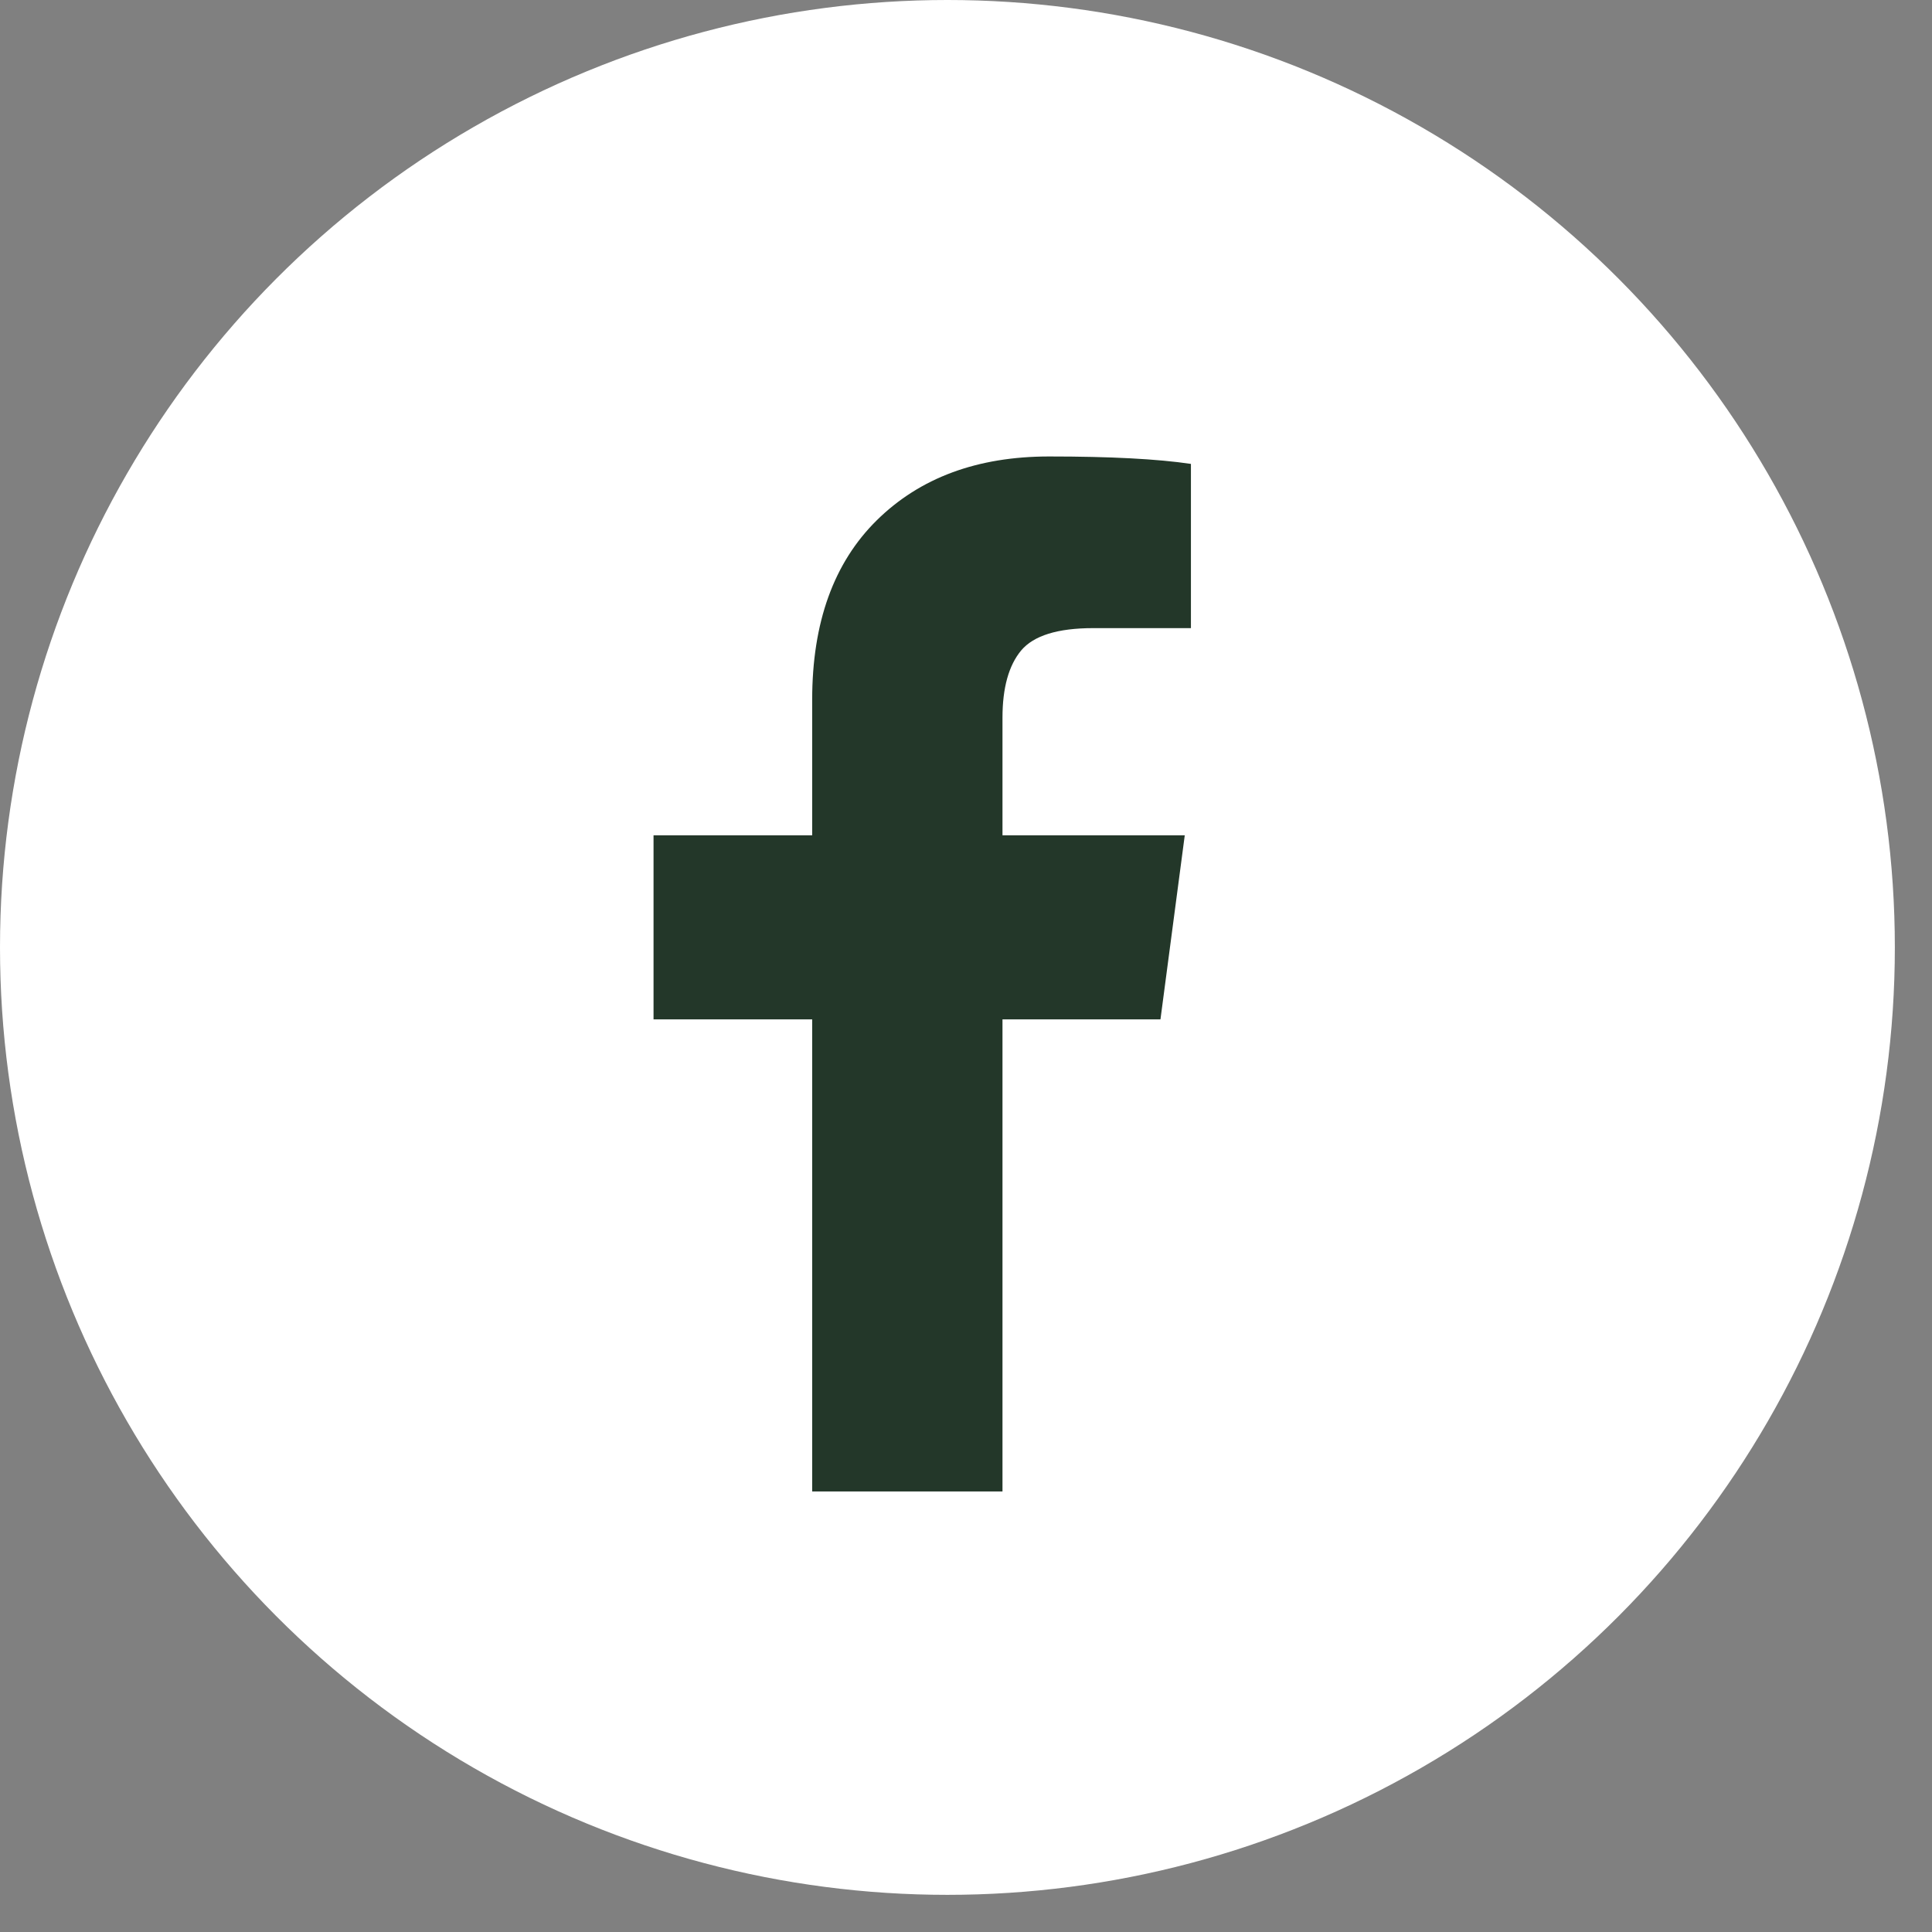
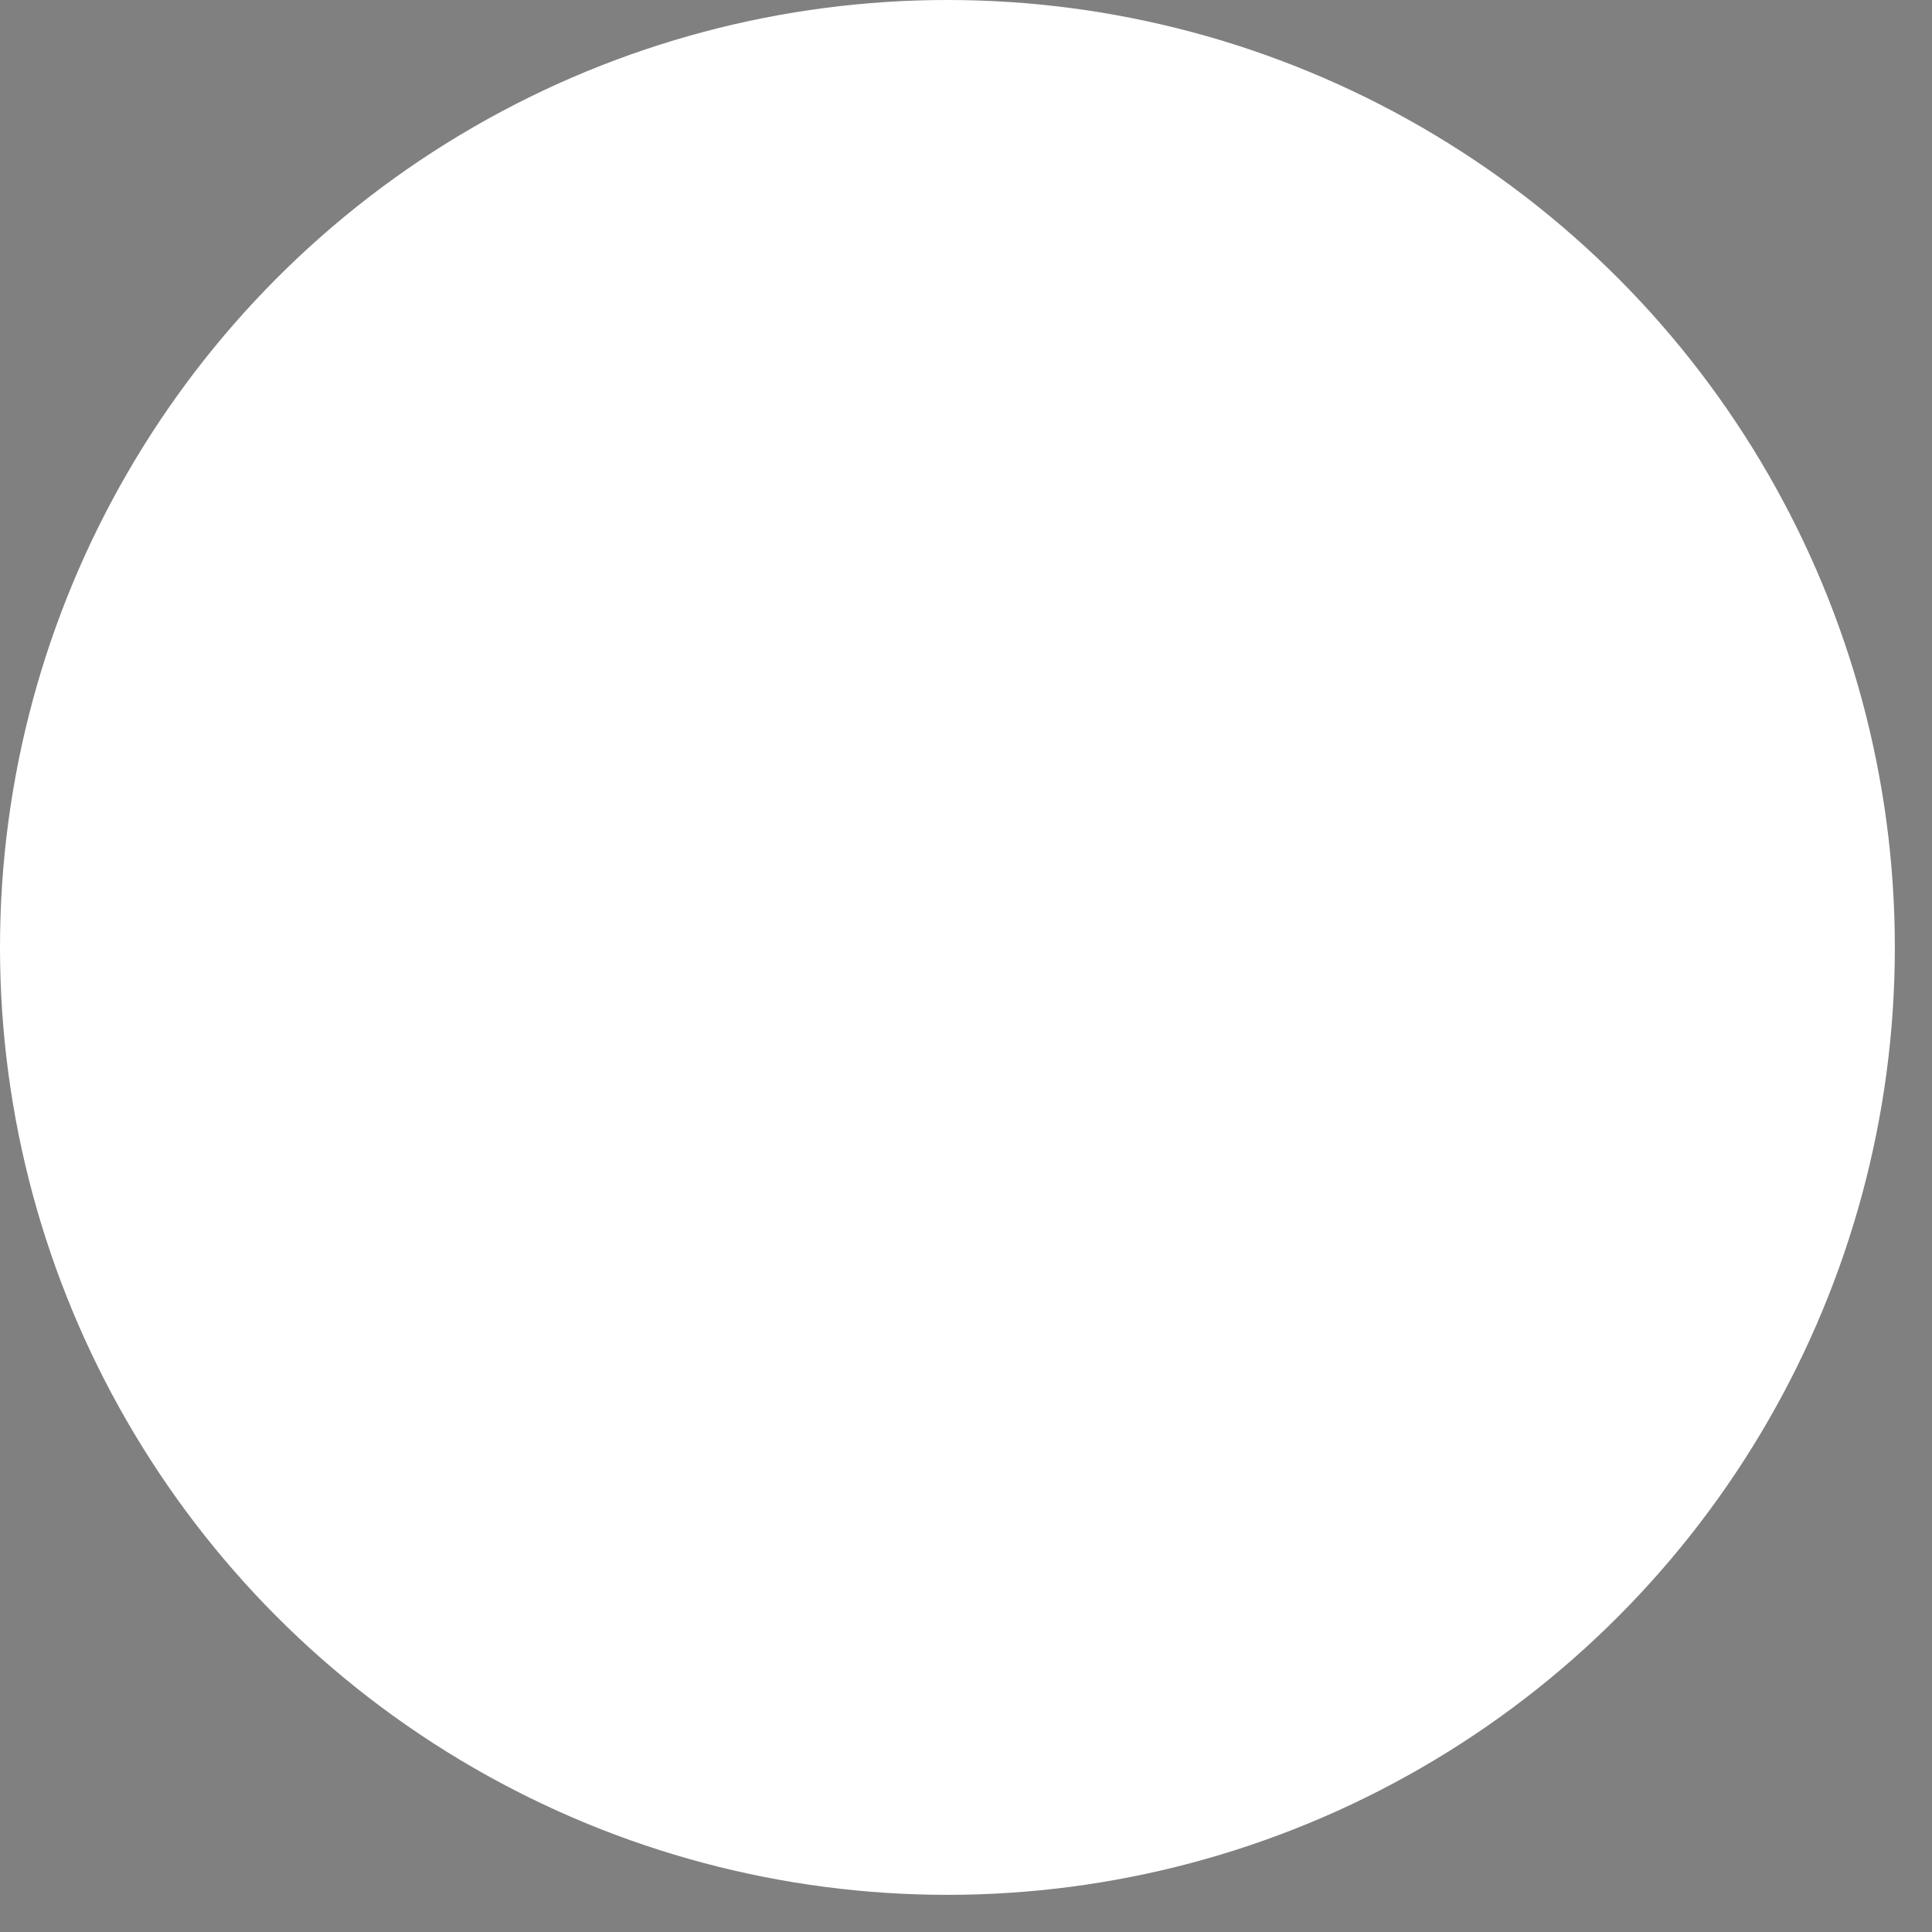
<svg xmlns="http://www.w3.org/2000/svg" width="26px" height="26px" viewBox="0 0 26 26" version="1.1">
  <rect x="0" y="0" width="26" height="26" fill="#808080" stroke="none" />
  <title>Group</title>
  <desc>Created with Sketch.</desc>
  <defs />
  <g id="Page-1" stroke="none" stroke-width="1" fill="none" fill-rule="evenodd">
    <g id="home" transform="translate(-1484, -195)">
      <g id="Group-6" transform="translate(396, 78)">
        <g id="Group" transform="translate(1088, 117)">
          <circle id="Oval" fill="#FFFFFF" cx="12.75" cy="12.75" r="12.75" />
-           <path d="M16.027,6.243 L16.027,8.453 L14.713,8.453 C14.233,8.453 13.91,8.554 13.742,8.754 C13.575,8.955 13.491,9.257 13.491,9.658 L13.491,11.241 L15.944,11.241 L15.617,13.718 L13.491,13.718 L13.491,20.071 L10.93,20.071 L10.93,13.718 L8.795,13.718 L8.795,11.241 L10.93,11.241 L10.93,9.416 C10.93,8.378 11.22,7.573 11.8,7.001 C12.381,6.429 13.153,6.143 14.119,6.143 C14.939,6.143 15.575,6.176 16.027,6.243 Z" id="" fill="#233729" />
        </g>
      </g>
    </g>
  </g>
</svg>